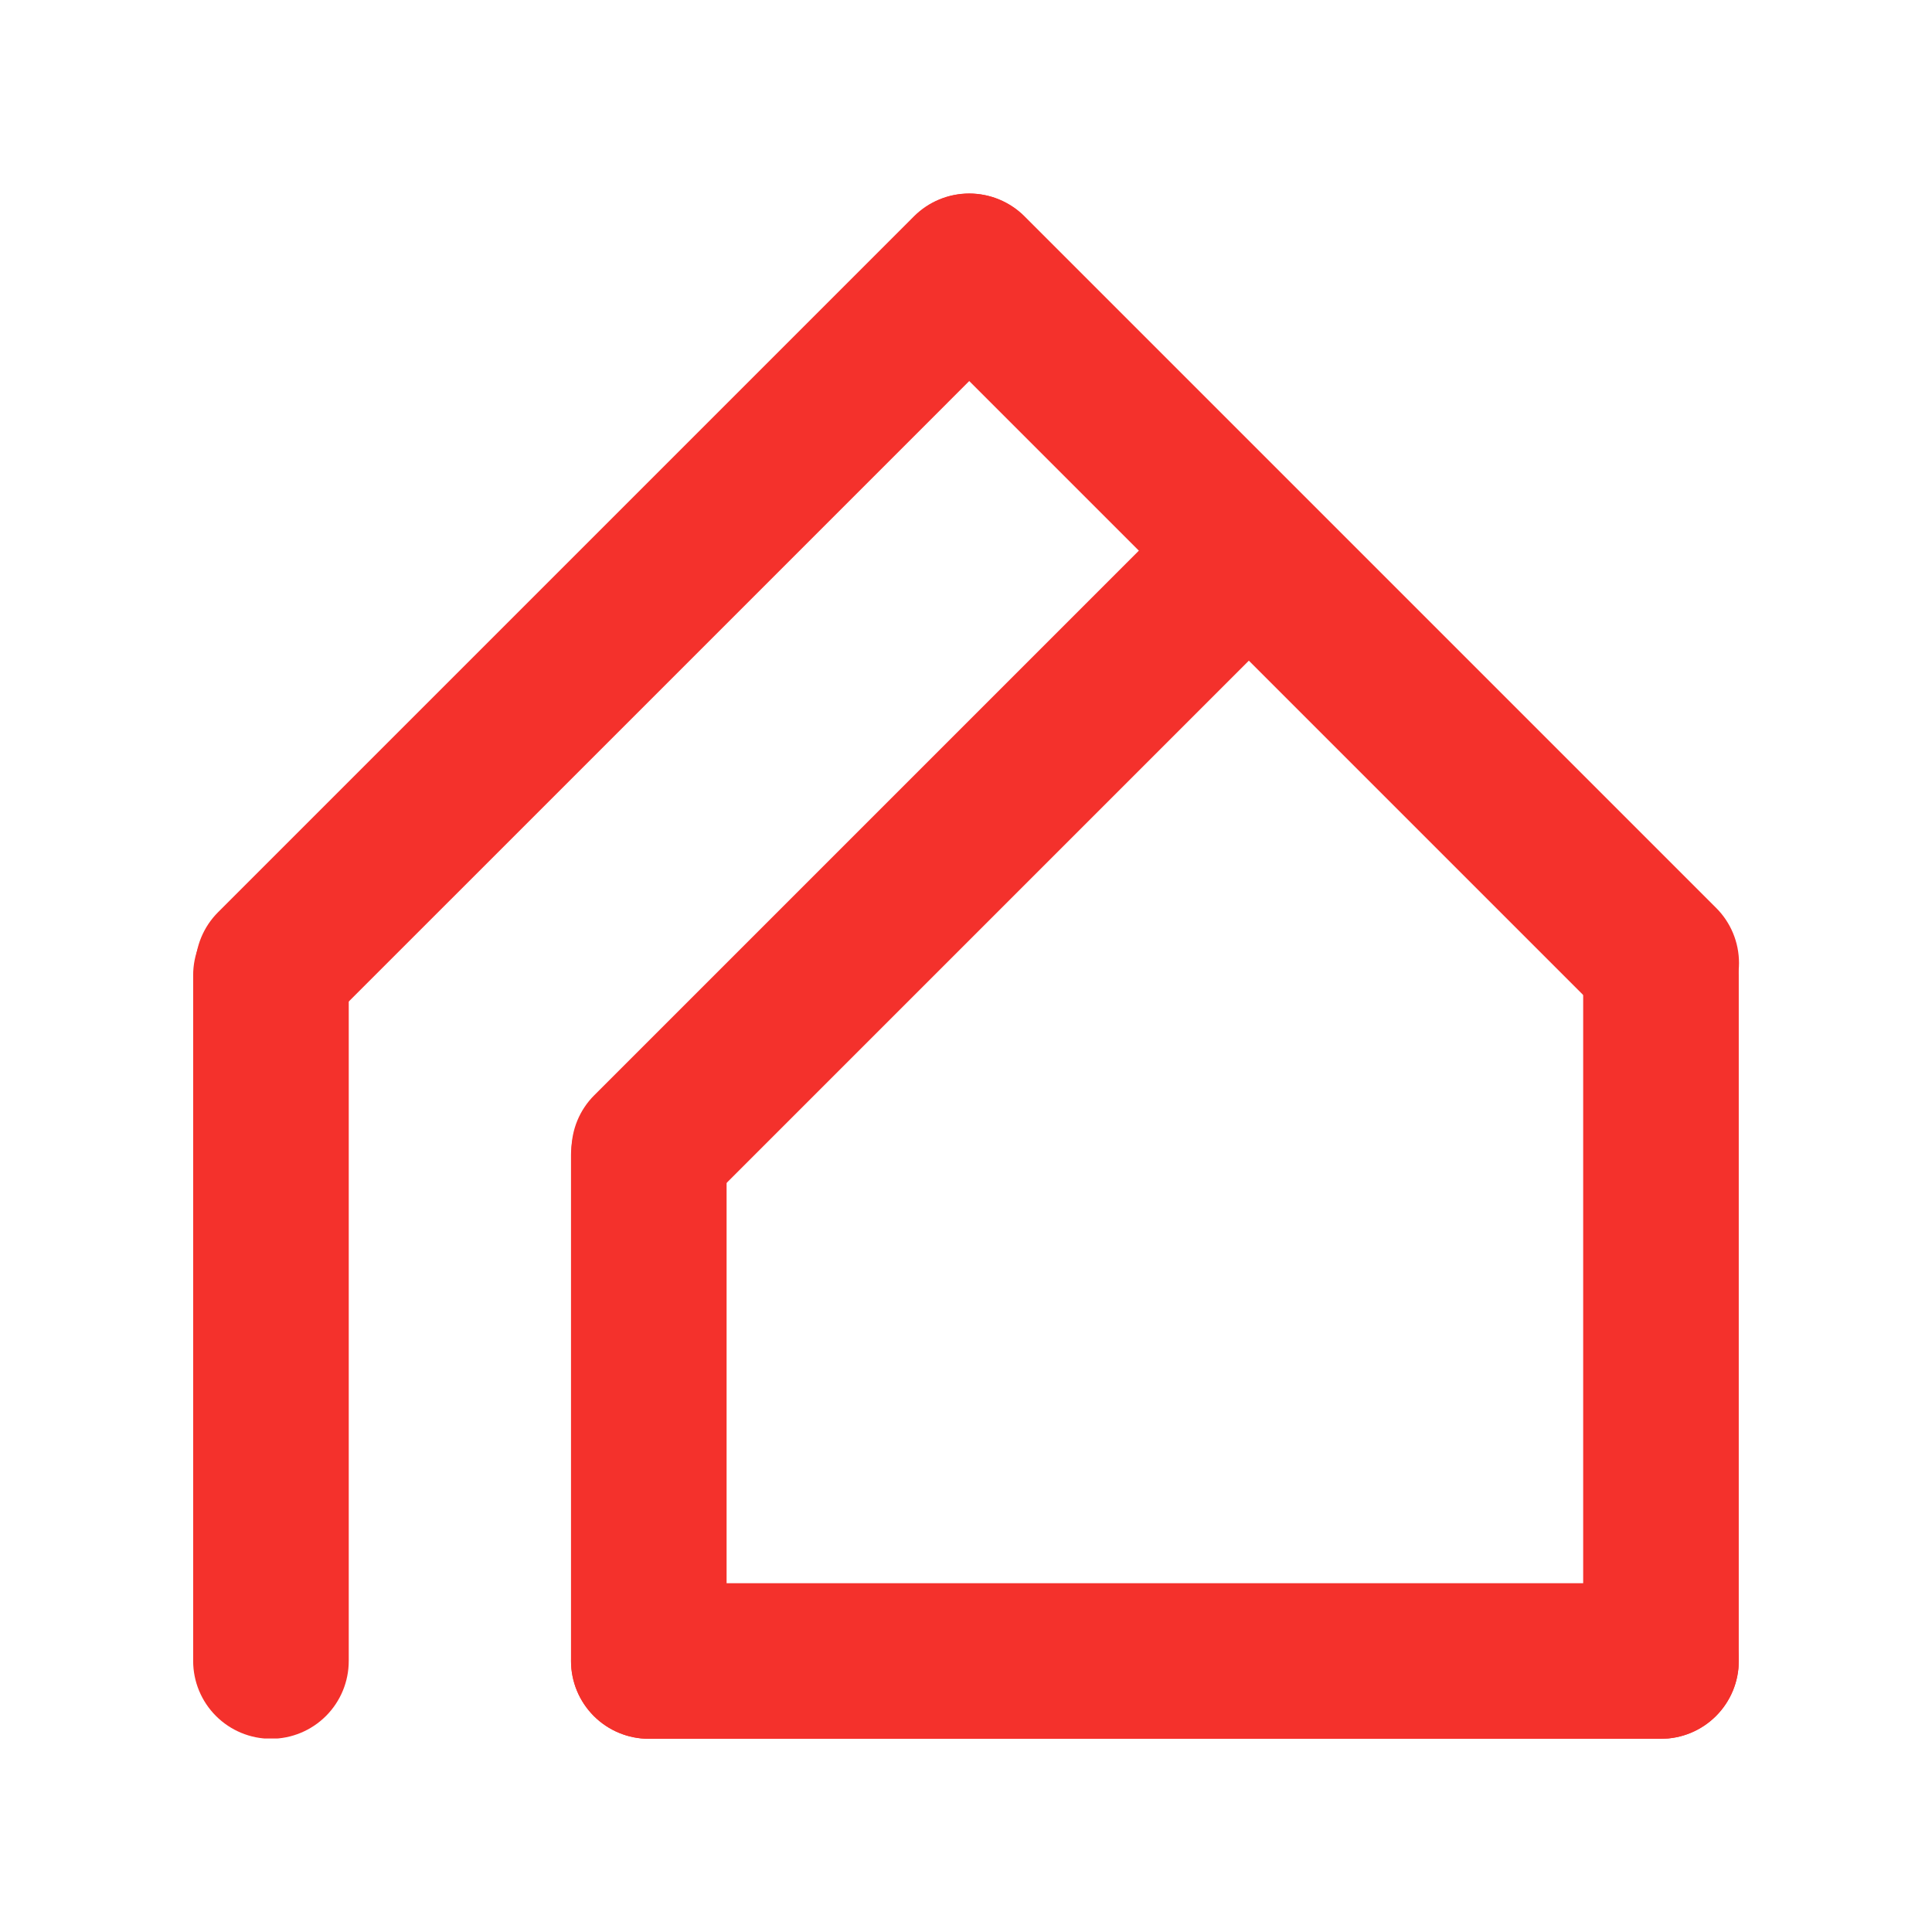
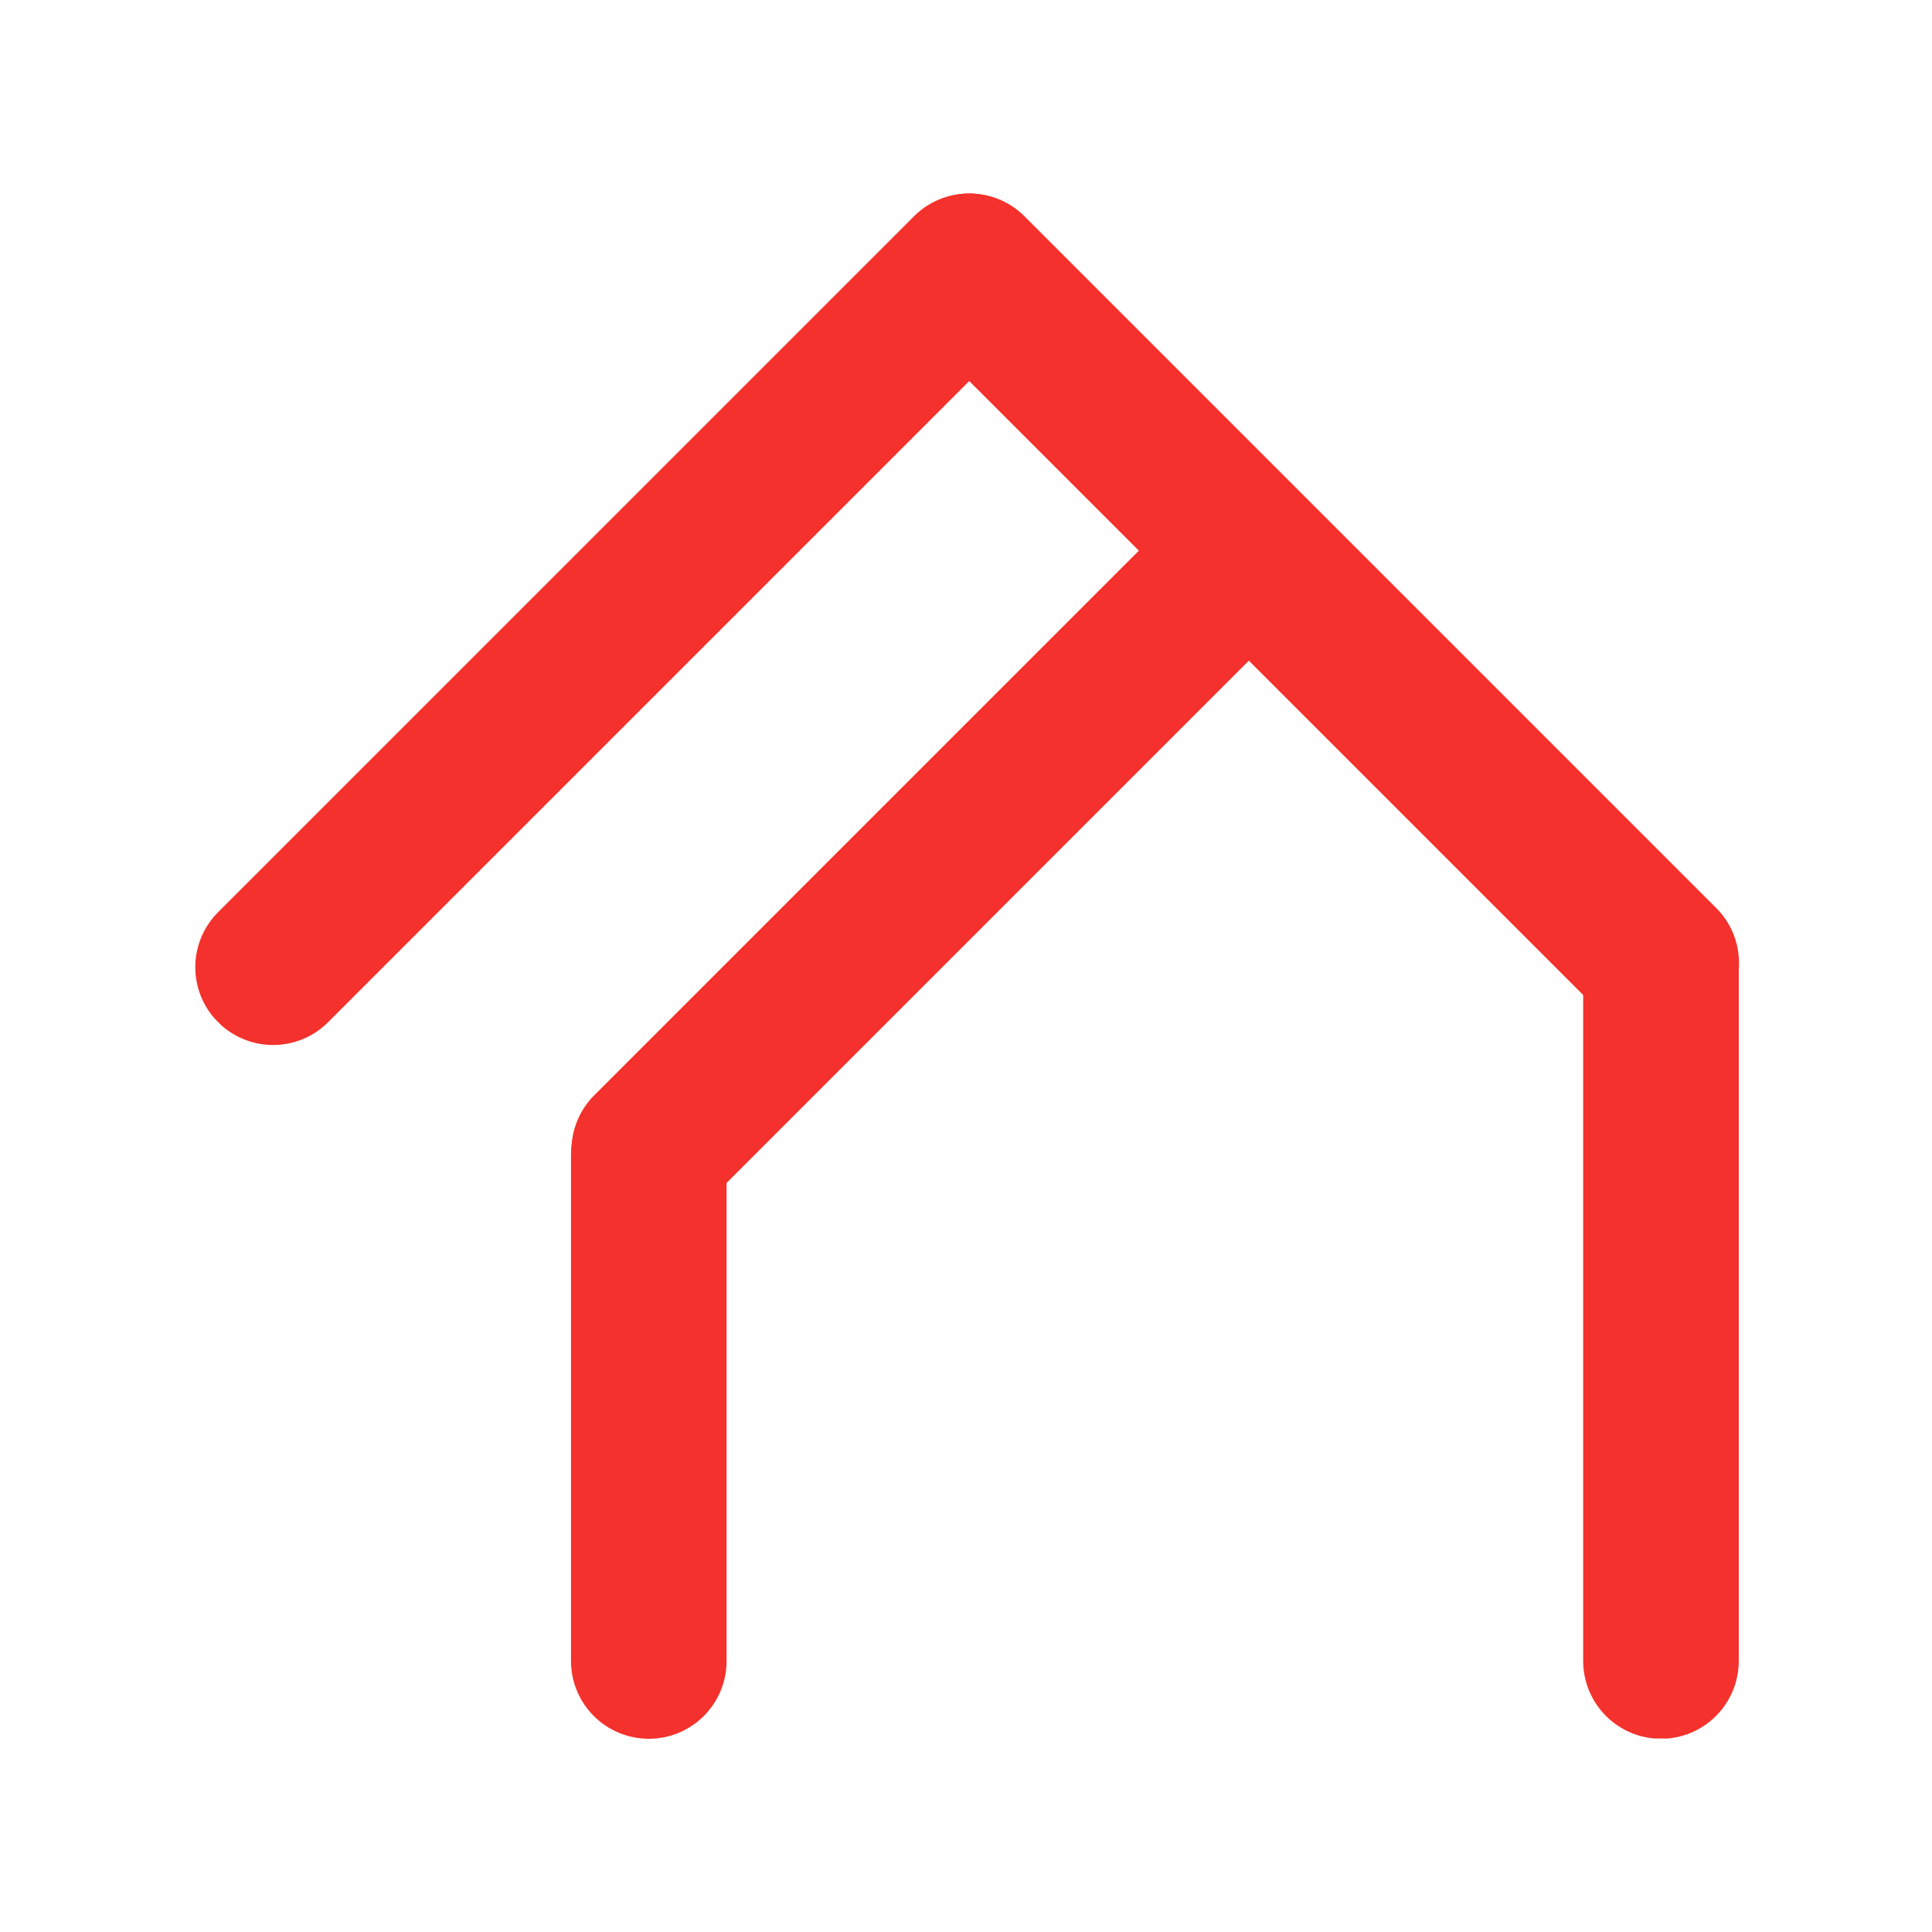
<svg xmlns="http://www.w3.org/2000/svg" width="500" viewBox="0 0 375 375" height="500" preserveAspectRatio="xMidYMid meet">
  <defs>
    <clipPath id="d6b45cd589">
      <path d="M 110.84 307.301 L 337.57 307.301 L 337.57 337.5 L 110.84 337.5 Z M 110.84 307.301 " clip-rule="nonzero" />
    </clipPath>
    <clipPath id="76c3cb67de">
      <path d="M 125.941 307.301 L 322.402 307.301 C 326.406 307.301 330.246 308.891 333.078 311.723 C 335.91 314.555 337.5 318.395 337.5 322.402 C 337.5 326.406 335.91 330.246 333.078 333.078 C 330.246 335.91 326.406 337.5 322.402 337.5 L 125.941 337.5 C 121.938 337.5 118.094 335.91 115.262 333.078 C 112.43 330.246 110.84 326.406 110.84 322.402 C 110.84 318.395 112.43 314.555 115.262 311.723 C 118.094 308.891 121.938 307.301 125.941 307.301 Z M 125.941 307.301 " clip-rule="nonzero" />
    </clipPath>
    <clipPath id="9ea30ce6ea">
      <path d="M 307.293 174.18 L 337.492 174.18 L 337.492 337.562 L 307.293 337.562 Z M 307.293 174.18 " clip-rule="nonzero" />
    </clipPath>
    <clipPath id="7b527e7900">
      <path d="M 337.492 189.281 L 337.492 322.395 C 337.492 326.398 335.902 330.238 333.07 333.07 C 330.238 335.902 326.398 337.496 322.395 337.496 C 318.391 337.496 314.551 335.902 311.719 333.07 C 308.887 330.238 307.293 326.398 307.293 322.395 L 307.293 189.281 C 307.293 185.277 308.887 181.438 311.719 178.605 C 314.551 175.773 318.391 174.18 322.395 174.18 C 326.398 174.18 330.238 175.773 333.07 178.605 C 335.902 181.438 337.492 185.277 337.492 189.281 Z M 337.492 189.281 " clip-rule="nonzero" />
    </clipPath>
    <clipPath id="9829d8b15e">
-       <path d="M 37.492 174.18 L 67.691 174.18 L 67.691 337.562 L 37.492 337.562 Z M 37.492 174.18 " clip-rule="nonzero" />
-     </clipPath>
+       </clipPath>
    <clipPath id="a33db959c3">
-       <path d="M 67.691 189.281 L 67.691 322.395 C 67.691 326.398 66.102 330.238 63.27 333.07 C 60.438 335.902 56.598 337.496 52.594 337.496 C 48.59 337.496 44.75 335.902 41.918 333.07 C 39.086 330.238 37.492 326.398 37.492 322.395 L 37.492 189.281 C 37.492 185.277 39.086 181.438 41.918 178.605 C 44.75 175.773 48.59 174.18 52.594 174.18 C 56.598 174.18 60.438 175.773 63.27 178.605 C 66.102 181.438 67.691 185.277 67.691 189.281 Z M 67.691 189.281 " clip-rule="nonzero" />
-     </clipPath>
+       </clipPath>
    <clipPath id="a001c9c743">
      <path d="M 110.832 209.09 L 141.031 209.09 L 141.031 337.555 L 110.832 337.555 Z M 110.832 209.09 " clip-rule="nonzero" />
    </clipPath>
    <clipPath id="900ef451da">
      <path d="M 141.031 224.188 L 141.031 322.398 C 141.031 326.402 139.441 330.242 136.609 333.074 C 133.777 335.906 129.938 337.496 125.93 337.496 C 121.926 337.496 118.086 335.906 115.254 333.074 C 112.422 330.242 110.832 326.402 110.832 322.398 L 110.832 224.188 C 110.832 220.184 112.422 216.344 115.254 213.512 C 118.086 210.68 121.926 209.09 125.93 209.09 C 129.938 209.09 133.777 210.68 136.609 213.512 C 139.441 216.344 141.031 220.184 141.031 224.188 Z M 141.031 224.188 " clip-rule="nonzero" />
    </clipPath>
    <clipPath id="dbd85adfc4">
      <path d="M 110 91 L 258 91 L 258 239 L 110 239 Z M 110 91 " clip-rule="nonzero" />
    </clipPath>
    <clipPath id="fb235a65fd">
      <path d="M 263.594 107.043 L 125.961 244.676 L 104.609 223.324 L 242.242 85.691 Z M 263.594 107.043 " clip-rule="nonzero" />
    </clipPath>
    <clipPath id="16a855326b">
      <path d="M 252.918 117.723 L 136.695 233.945 C 133.863 236.777 130.02 238.367 126.016 238.367 C 122.012 238.367 118.172 236.777 115.34 233.945 C 112.508 231.113 110.918 227.273 110.918 223.27 C 110.918 219.262 112.508 215.422 115.34 212.59 L 231.562 96.367 C 234.395 93.535 238.238 91.945 242.242 91.945 C 246.246 91.945 250.086 93.535 252.918 96.367 C 255.75 99.199 257.34 103.039 257.34 107.043 C 257.34 111.047 255.75 114.891 252.918 117.723 Z M 252.918 117.723 " clip-rule="nonzero" />
    </clipPath>
    <clipPath id="50587ffddf">
      <path d="M 37 37 L 204 37 L 204 203 L 37 203 Z M 37 37 " clip-rule="nonzero" />
    </clipPath>
    <clipPath id="8954f0b323">
      <path d="M 209.43 52.664 L 52.941 209.148 L 31.59 187.793 L 188.074 31.309 Z M 209.43 52.664 " clip-rule="nonzero" />
    </clipPath>
    <clipPath id="f5d69a3e4f">
      <path d="M 198.75 63.34 L 63.684 198.41 C 60.852 201.242 57.012 202.832 53.004 202.832 C 49 202.832 45.16 201.242 42.328 198.41 C 39.496 195.578 37.906 191.738 37.906 187.73 C 37.906 183.727 39.496 179.887 42.328 177.055 L 177.398 41.988 C 180.23 39.156 184.07 37.562 188.074 37.562 C 192.078 37.562 195.918 39.156 198.75 41.988 C 201.582 44.816 203.172 48.66 203.172 52.664 C 203.172 56.668 201.582 60.508 198.75 63.34 Z M 198.75 63.34 " clip-rule="nonzero" />
    </clipPath>
    <clipPath id="34522620a4">
      <path d="M 173 37 L 338 37 L 338 203 L 173 203 Z M 173 37 " clip-rule="nonzero" />
    </clipPath>
    <clipPath id="481ae186fb">
      <path d="M 188.191 31.316 L 343.844 186.969 L 322.488 208.32 L 166.84 52.672 Z M 188.191 31.316 " clip-rule="nonzero" />
    </clipPath>
    <clipPath id="d2178d7776">
      <path d="M 198.871 41.992 L 333.117 176.238 C 335.949 179.07 337.539 182.914 337.539 186.918 C 337.539 190.922 335.949 194.762 333.117 197.594 C 330.285 200.426 326.445 202.016 322.438 202.016 C 318.434 202.016 314.594 200.426 311.762 197.594 L 177.516 63.348 C 174.684 60.516 173.094 56.676 173.094 52.672 C 173.094 48.668 174.684 44.824 177.516 41.992 C 180.348 39.164 184.188 37.57 188.191 37.57 C 192.195 37.57 196.039 39.164 198.871 41.992 Z M 198.871 41.992 " clip-rule="nonzero" />
    </clipPath>
  </defs>
  <g clip-path="url(#d6b45cd589)">
    <g clip-path="url(#76c3cb67de)">
-       <path fill="#f4312c" d="M 110.84 307.301 L 337.453 307.301 L 337.453 337.5 L 110.84 337.5 Z M 110.84 307.301 " fill-opacity="1" fill-rule="nonzero" />
-     </g>
+       </g>
  </g>
  <g clip-path="url(#9ea30ce6ea)">
    <g clip-path="url(#7b527e7900)">
      <path fill="#f4312c" d="M 337.492 174.18 L 337.492 337.445 L 307.293 337.445 L 307.293 174.18 Z M 337.492 174.18 " fill-opacity="1" fill-rule="nonzero" />
    </g>
  </g>
  <g clip-path="url(#9829d8b15e)">
    <g clip-path="url(#a33db959c3)">
      <path fill="#f4312c" d="M 67.691 174.18 L 67.691 337.445 L 37.492 337.445 L 37.492 174.18 Z M 67.691 174.18 " fill-opacity="1" fill-rule="nonzero" />
    </g>
  </g>
  <g clip-path="url(#a001c9c743)">
    <g clip-path="url(#900ef451da)">
      <path fill="#f4312c" d="M 141.031 209.09 L 141.031 337.555 L 110.832 337.555 L 110.832 209.09 Z M 141.031 209.09 " fill-opacity="1" fill-rule="nonzero" />
    </g>
  </g>
  <g clip-path="url(#dbd85adfc4)">
    <g clip-path="url(#fb235a65fd)">
      <g clip-path="url(#16a855326b)">
        <path fill="#f4312c" d="M 263.594 107.043 L 126.047 244.594 L 104.691 223.238 L 242.242 85.691 Z M 263.594 107.043 " fill-opacity="1" fill-rule="nonzero" />
      </g>
    </g>
  </g>
  <g clip-path="url(#50587ffddf)">
    <g clip-path="url(#8954f0b323)">
      <g clip-path="url(#f5d69a3e4f)">
        <path fill="#f4312c" d="M 209.43 52.664 L 53.027 209.066 L 31.672 187.711 L 188.074 31.309 Z M 209.43 52.664 " fill-opacity="1" fill-rule="nonzero" />
      </g>
    </g>
  </g>
  <g clip-path="url(#34522620a4)">
    <g clip-path="url(#481ae186fb)">
      <g clip-path="url(#d2178d7776)">
        <path fill="#f4312c" d="M 188.191 31.316 L 343.758 186.883 L 322.406 208.238 L 166.84 52.672 Z M 188.191 31.316 " fill-opacity="1" fill-rule="nonzero" />
      </g>
    </g>
  </g>
</svg>